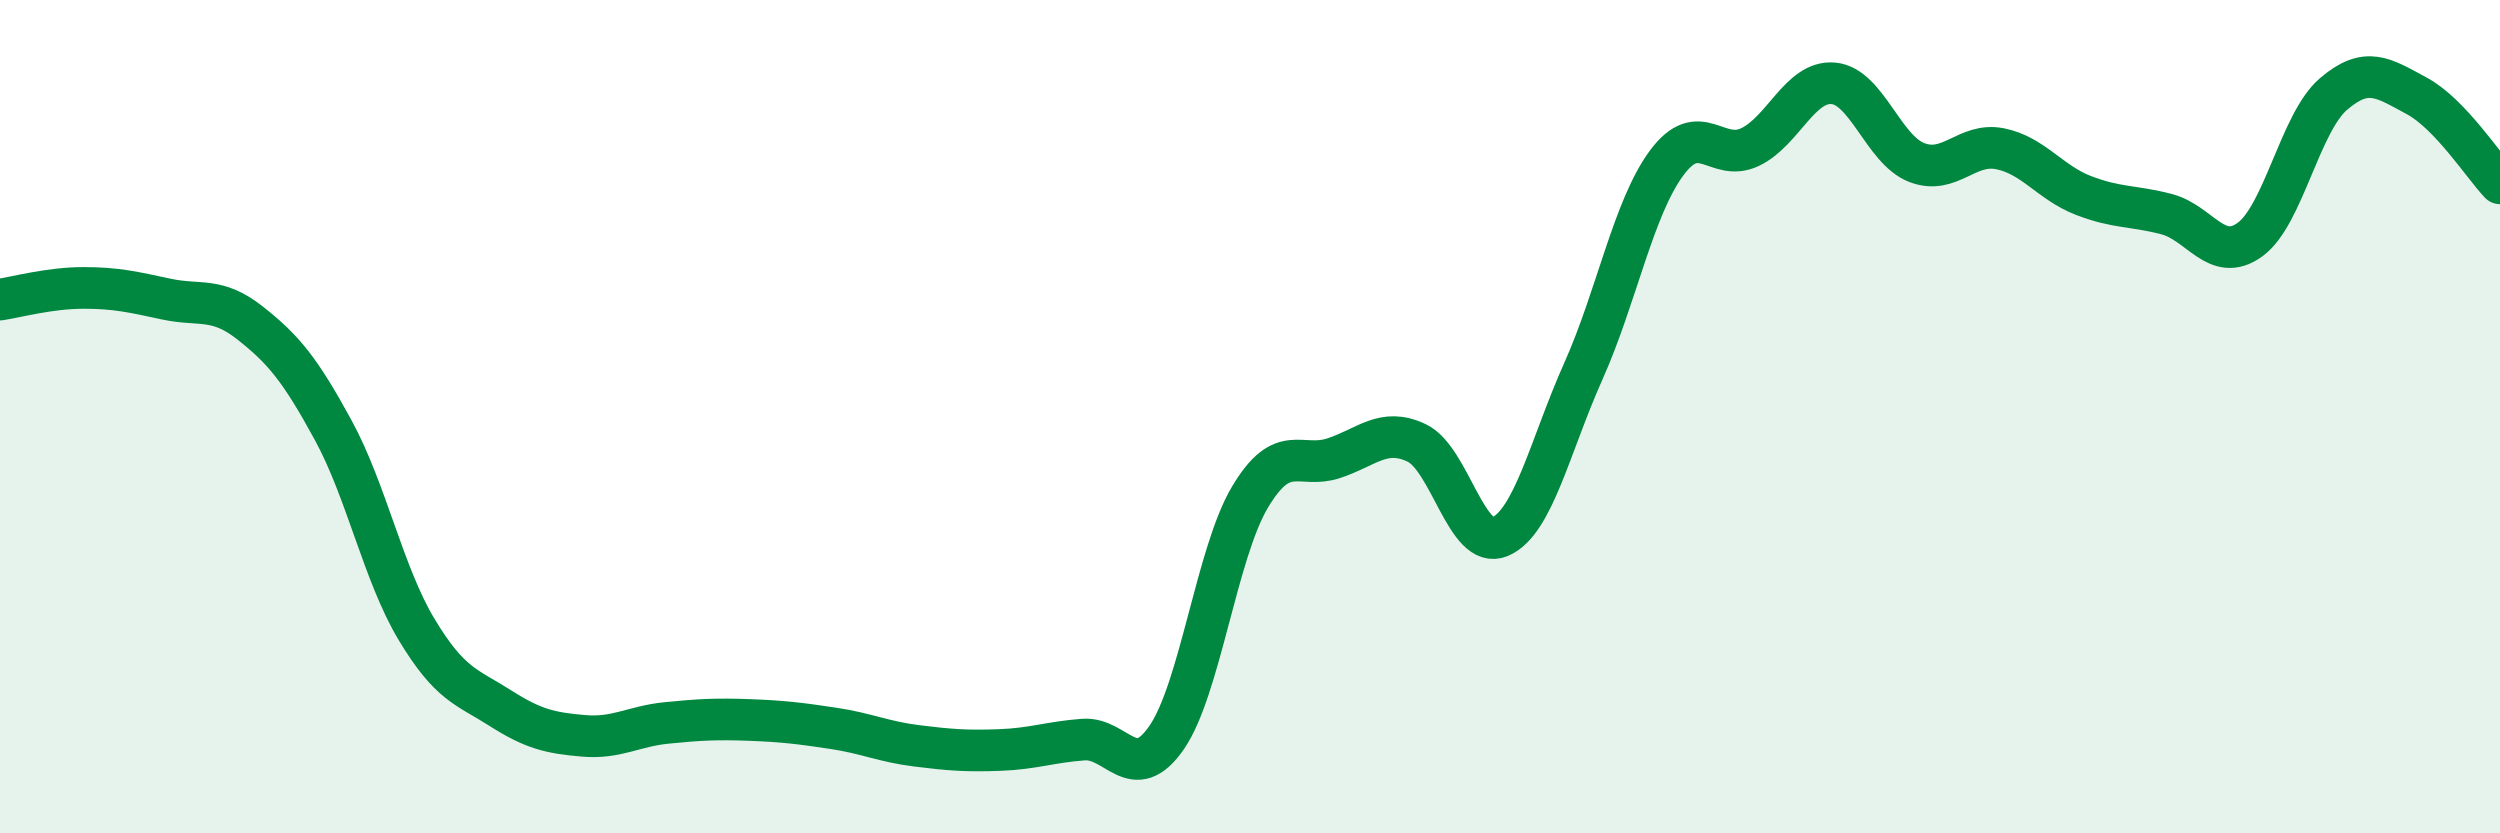
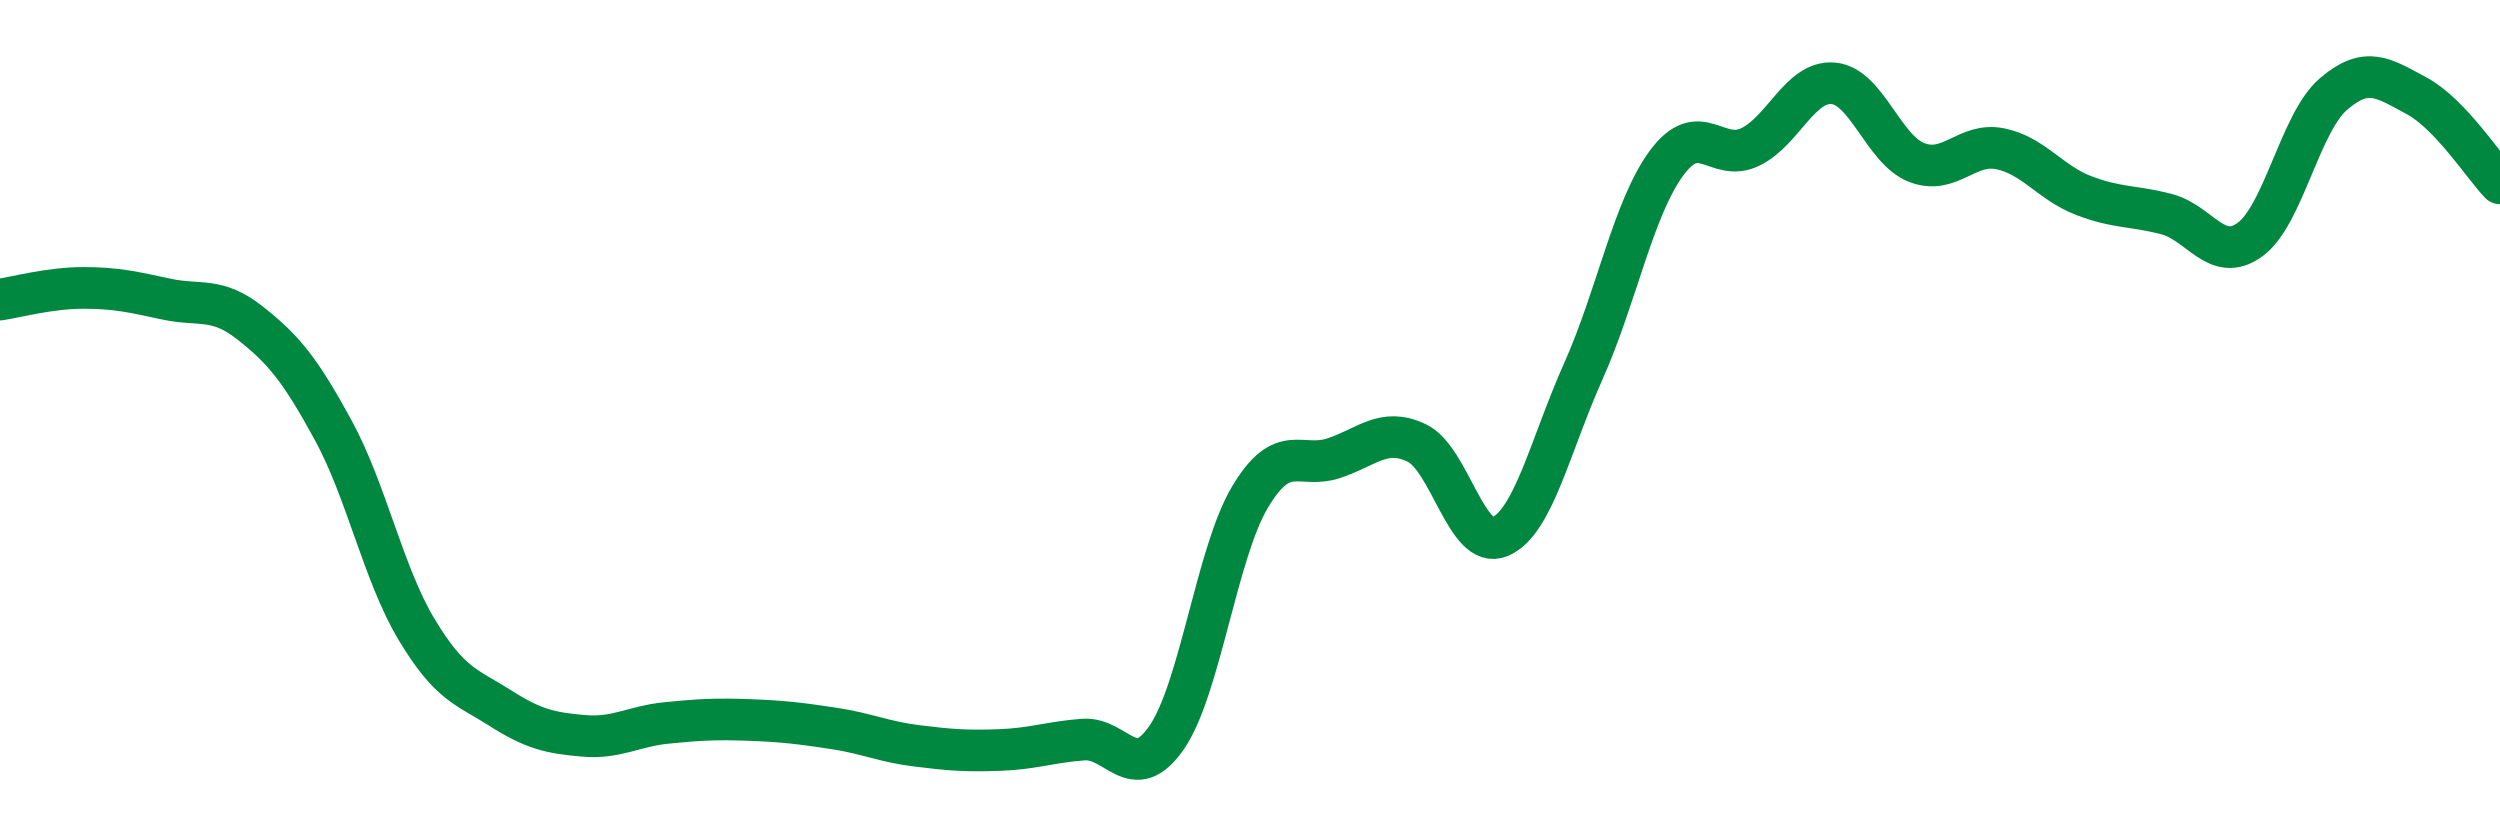
<svg xmlns="http://www.w3.org/2000/svg" width="60" height="20" viewBox="0 0 60 20">
-   <path d="M 0,7.19 C 0.4,7.13 1.2,6.91 2,6.91 C 2.8,6.91 3.2,7.01 4,7.18 C 4.8,7.35 5.2,7.12 6,7.75 C 6.8,8.38 7.2,8.86 8,10.33 C 8.8,11.8 9.2,13.78 10,15.11 C 10.8,16.44 11.2,16.48 12,16.99 C 12.8,17.5 13.2,17.59 14,17.66 C 14.8,17.73 15.2,17.43 16,17.35 C 16.8,17.27 17.2,17.25 18,17.28 C 18.8,17.31 19.2,17.36 20,17.48 C 20.8,17.6 21.2,17.8 22,17.9 C 22.8,18 23.2,18.03 24,18 C 24.8,17.97 25.2,17.81 26,17.75 C 26.8,17.69 27.2,18.86 28,17.7 C 28.8,16.54 29.2,13.27 30,11.93 C 30.8,10.59 31.2,11.26 32,11 C 32.8,10.74 33.2,10.25 34,10.63 C 34.8,11.01 35.2,13.22 36,12.88 C 36.8,12.54 37.2,10.7 38,8.91 C 38.8,7.12 39.2,4.99 40,3.91 C 40.8,2.83 41.2,3.91 42,3.53 C 42.8,3.15 43.2,1.93 44,2 C 44.8,2.07 45.2,3.59 46,3.9 C 46.8,4.21 47.2,3.41 48,3.57 C 48.8,3.73 49.2,4.38 50,4.69 C 50.8,5 51.2,4.93 52,5.14 C 52.8,5.35 53.2,6.33 54,5.75 C 54.8,5.17 55.2,2.95 56,2.26 C 56.8,1.57 57.2,1.87 58,2.3 C 58.8,2.73 59.6,3.98 60,4.4L60 20L0 20Z" fill="#008740" opacity="0.1" stroke-linecap="round" stroke-linejoin="round" />
  <path d="M 0,7.19 C 0.4,7.13 1.2,6.91 2,6.91 C 2.8,6.91 3.2,7.01 4,7.18 C 4.8,7.35 5.2,7.12 6,7.75 C 6.8,8.38 7.2,8.86 8,10.33 C 8.8,11.8 9.2,13.78 10,15.11 C 10.8,16.44 11.2,16.48 12,16.99 C 12.8,17.5 13.2,17.59 14,17.66 C 14.8,17.73 15.2,17.43 16,17.35 C 16.8,17.27 17.2,17.25 18,17.28 C 18.8,17.31 19.2,17.36 20,17.48 C 20.8,17.6 21.2,17.8 22,17.9 C 22.8,18 23.2,18.03 24,18 C 24.8,17.97 25.2,17.81 26,17.75 C 26.8,17.69 27.2,18.86 28,17.7 C 28.8,16.54 29.2,13.27 30,11.93 C 30.8,10.59 31.2,11.26 32,11 C 32.8,10.74 33.2,10.25 34,10.63 C 34.8,11.01 35.2,13.22 36,12.88 C 36.8,12.54 37.2,10.7 38,8.91 C 38.8,7.12 39.2,4.99 40,3.91 C 40.8,2.83 41.2,3.91 42,3.53 C 42.8,3.15 43.2,1.93 44,2 C 44.8,2.07 45.2,3.59 46,3.9 C 46.8,4.21 47.2,3.41 48,3.57 C 48.8,3.73 49.2,4.38 50,4.69 C 50.8,5 51.2,4.93 52,5.14 C 52.8,5.35 53.2,6.33 54,5.75 C 54.8,5.17 55.2,2.95 56,2.26 C 56.8,1.57 57.2,1.87 58,2.3 C 58.8,2.73 59.6,3.98 60,4.4" stroke="#008740" stroke-width="1" fill="none" stroke-linecap="round" stroke-linejoin="round" />
</svg>